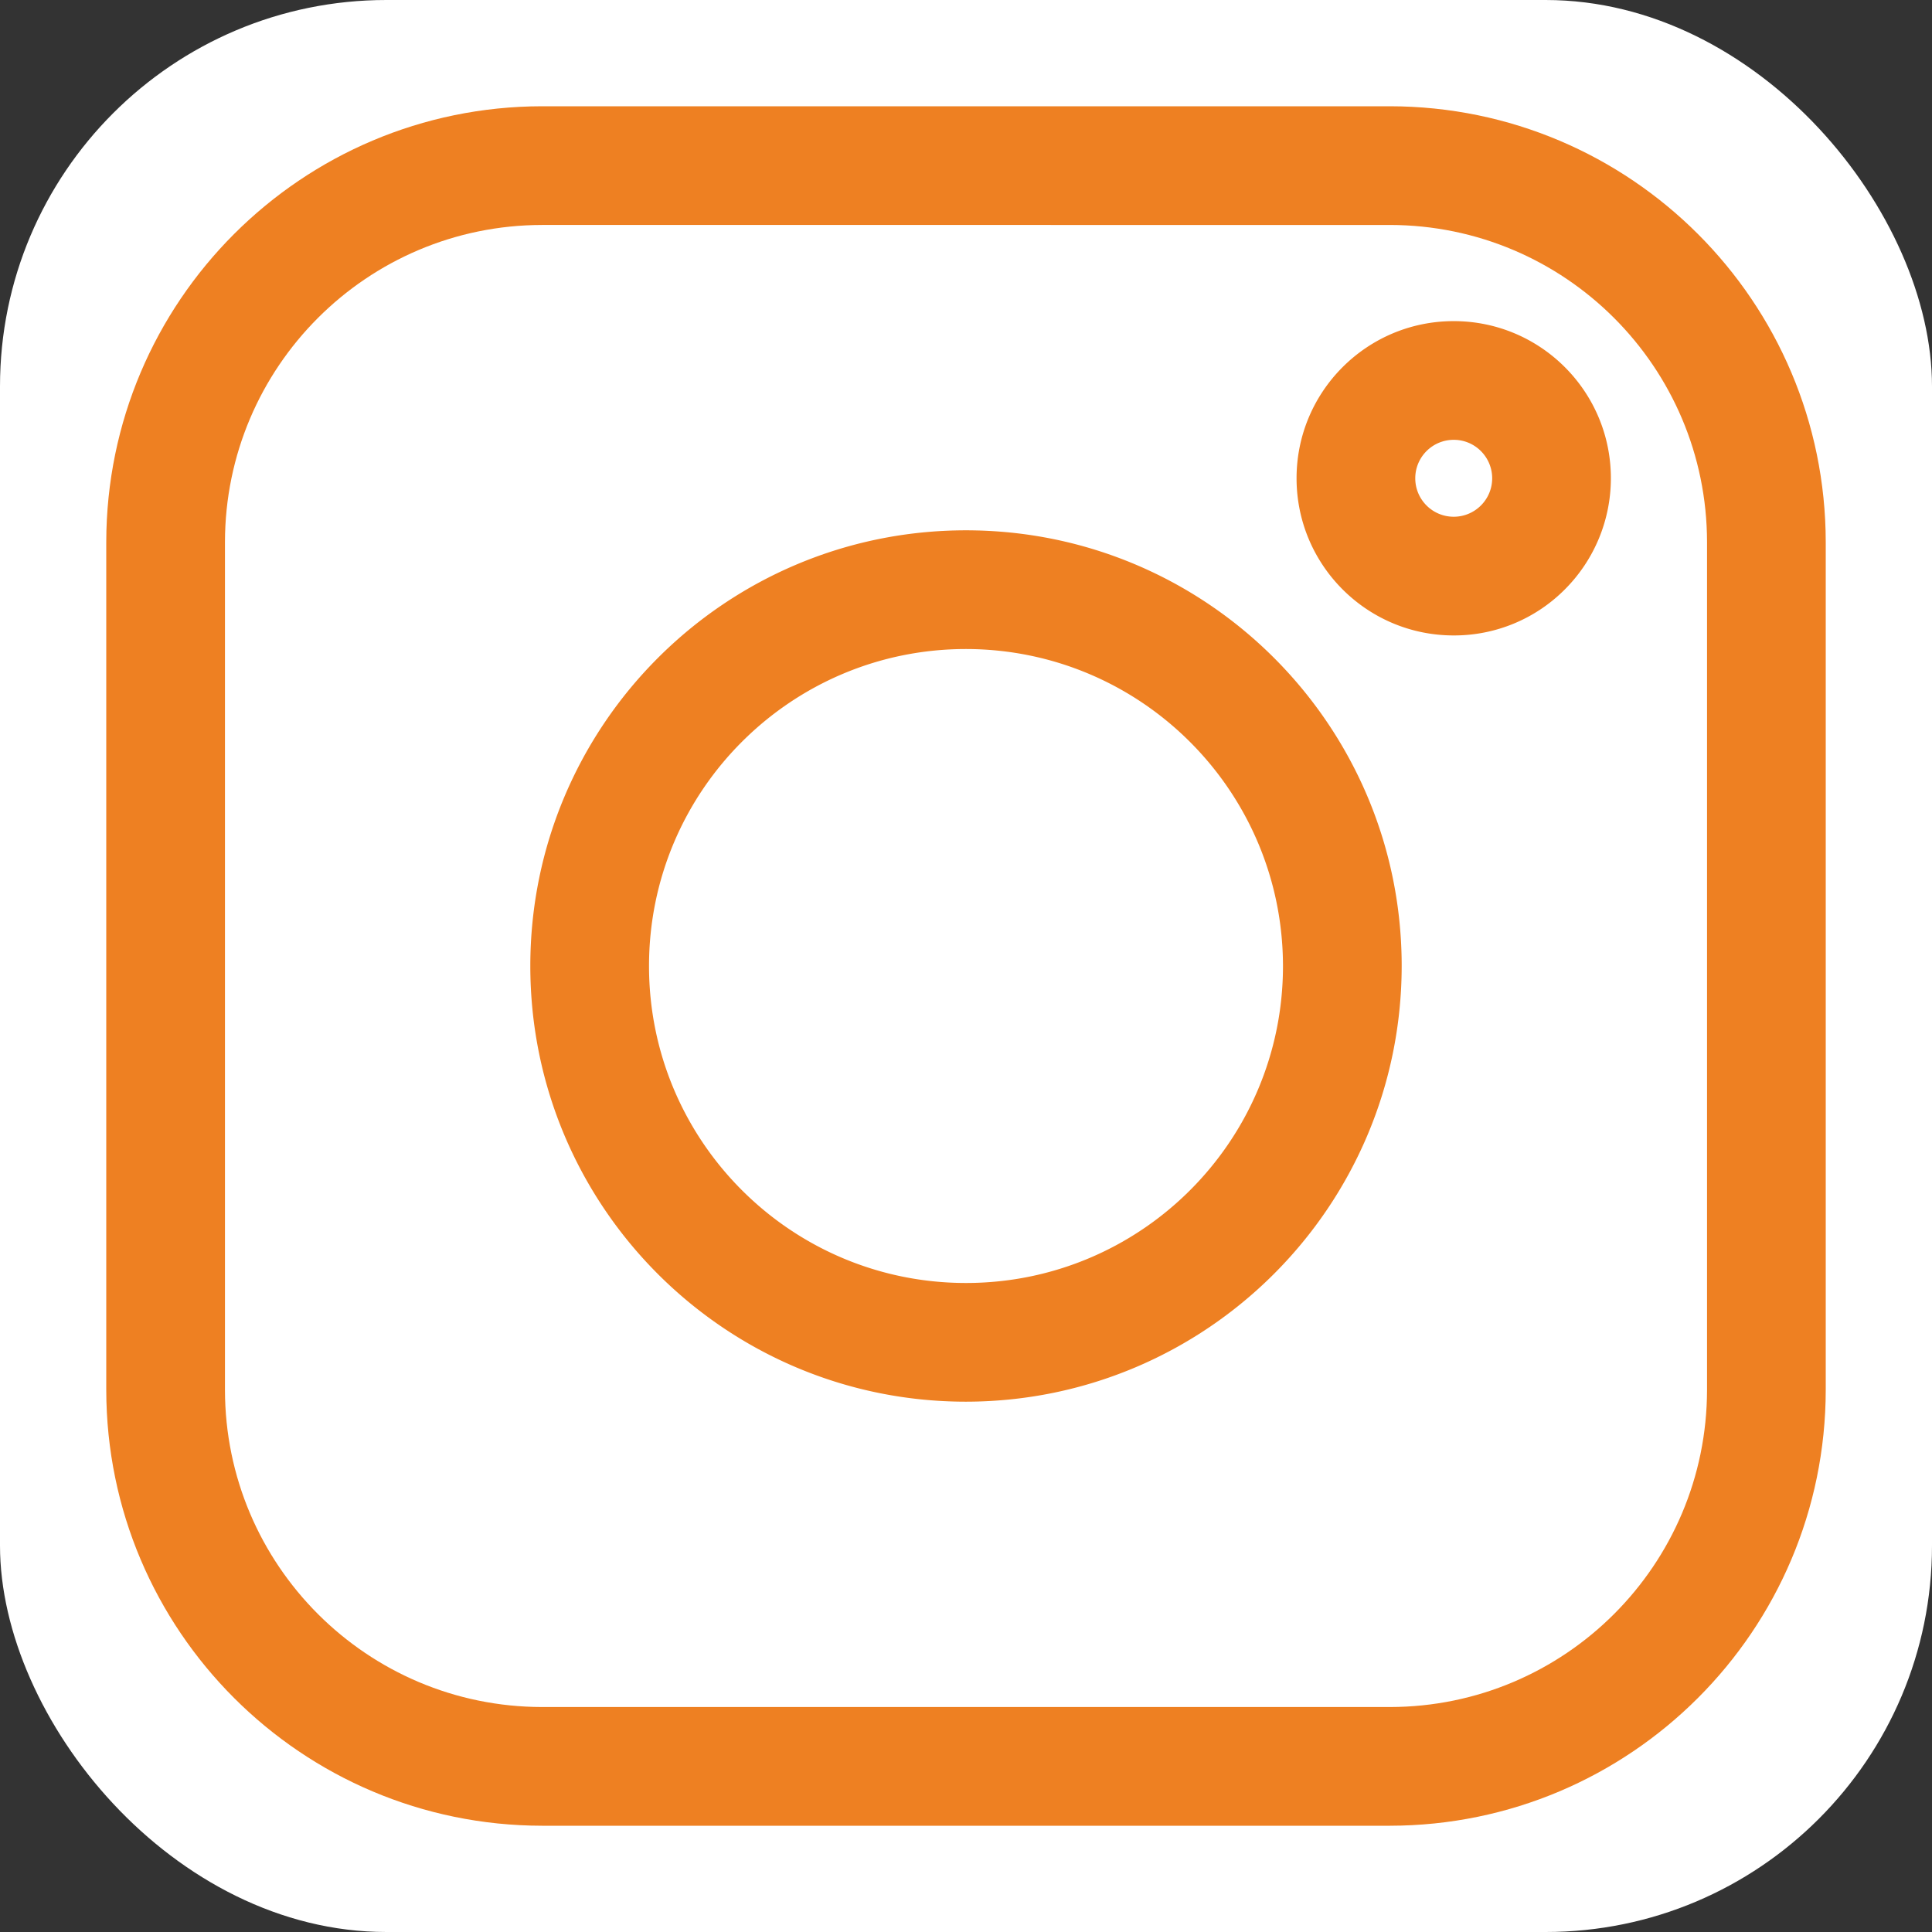
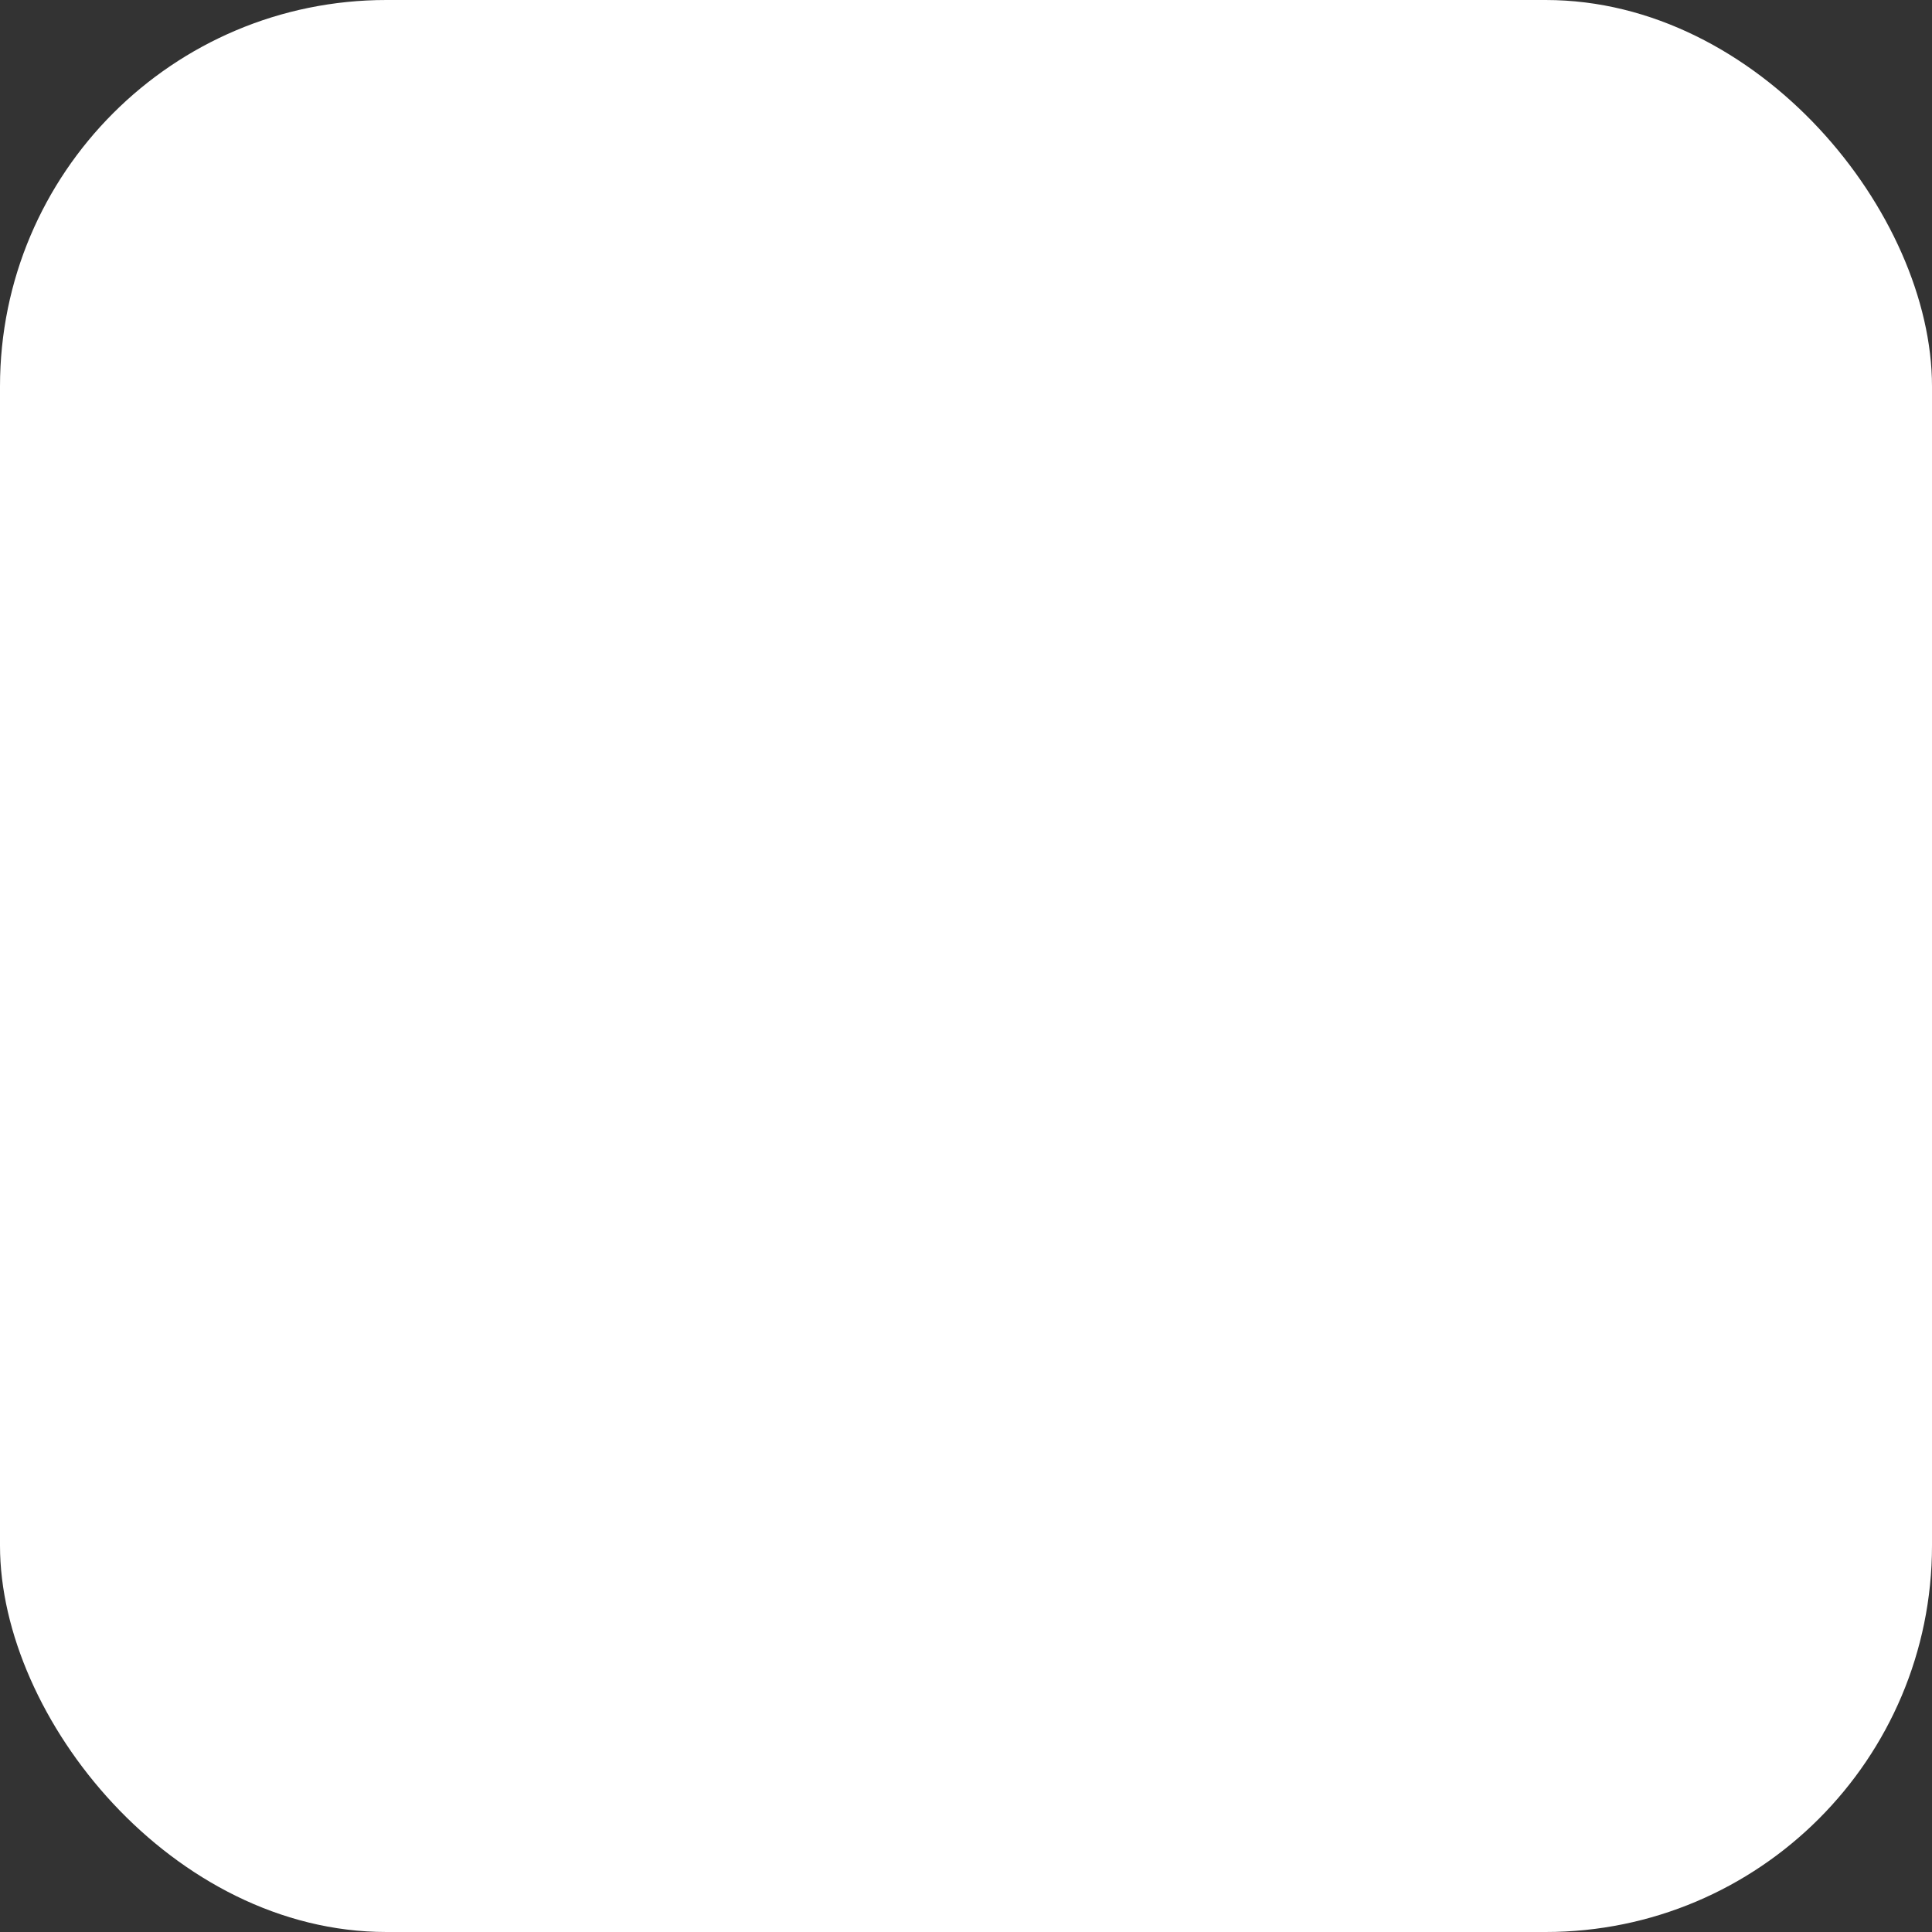
<svg xmlns="http://www.w3.org/2000/svg" version="1.1" width="512" height="512" x="0" y="0" viewBox="0 0 512 512" style="enable-background:new 0 0 512 512" xml:space="preserve">
  <rect x="0" y="0" width="512" height="512" fill="#333333" stroke="none" />
  <rect width="512" height="512" rx="102.4" ry="102.4" fill="#ffffff" shape="rounded" />
  <g transform="matrix(0.89,0,0,0.89,28.16,28.16)">
-     <path d="M382.233 512H129.767C58.132 511.919.081 453.868 0 382.233V129.767C.081 58.132 58.132.081 129.767 0h252.465C453.868.081 511.919 58.132 512 129.767v252.465c-.081 71.636-58.132 129.687-129.767 129.768zM129.767 35.345c-52.123.059-94.363 42.299-94.422 94.422v252.465c.059 52.123 42.299 94.363 94.422 94.422h252.465c52.123-.059 94.363-42.299 94.422-94.422V129.767c-.059-52.123-42.299-94.363-94.422-94.422H129.767z" fill="#ee8022" opacity="1" data-original="#000000" />
-     <path d="M256 385.731c-71.648 0-129.731-58.082-129.731-129.731S184.352 126.269 256 126.269 385.731 184.352 385.731 256C385.65 327.615 327.615 385.65 256 385.731zm0-224.116c-52.128 0-94.386 42.258-94.386 94.386s42.258 94.386 94.386 94.386 94.386-42.258 94.386-94.386V256c-.059-52.103-42.283-94.327-94.386-94.385zM401.226 157.571c-25.845 0-46.796-20.951-46.796-46.796s20.951-46.796 46.796-46.796 46.796 20.951 46.796 46.796a46.794 46.794 0 0 1-13.706 33.089 46.488 46.488 0 0 1-33.09 13.707zm20.593-26.203zm-20.593-32.044c-6.324 0-11.451 5.127-11.451 11.451 0 6.324 5.127 11.451 11.451 11.451 6.324 0 11.451-5.127 11.451-11.451 0-3.037-1.207-5.95-3.355-8.098a11.376 11.376 0 0 0-8.096-3.353z" fill="#ee8022" opacity="1" data-original="#000000" />
-   </g>
+     </g>
</svg>